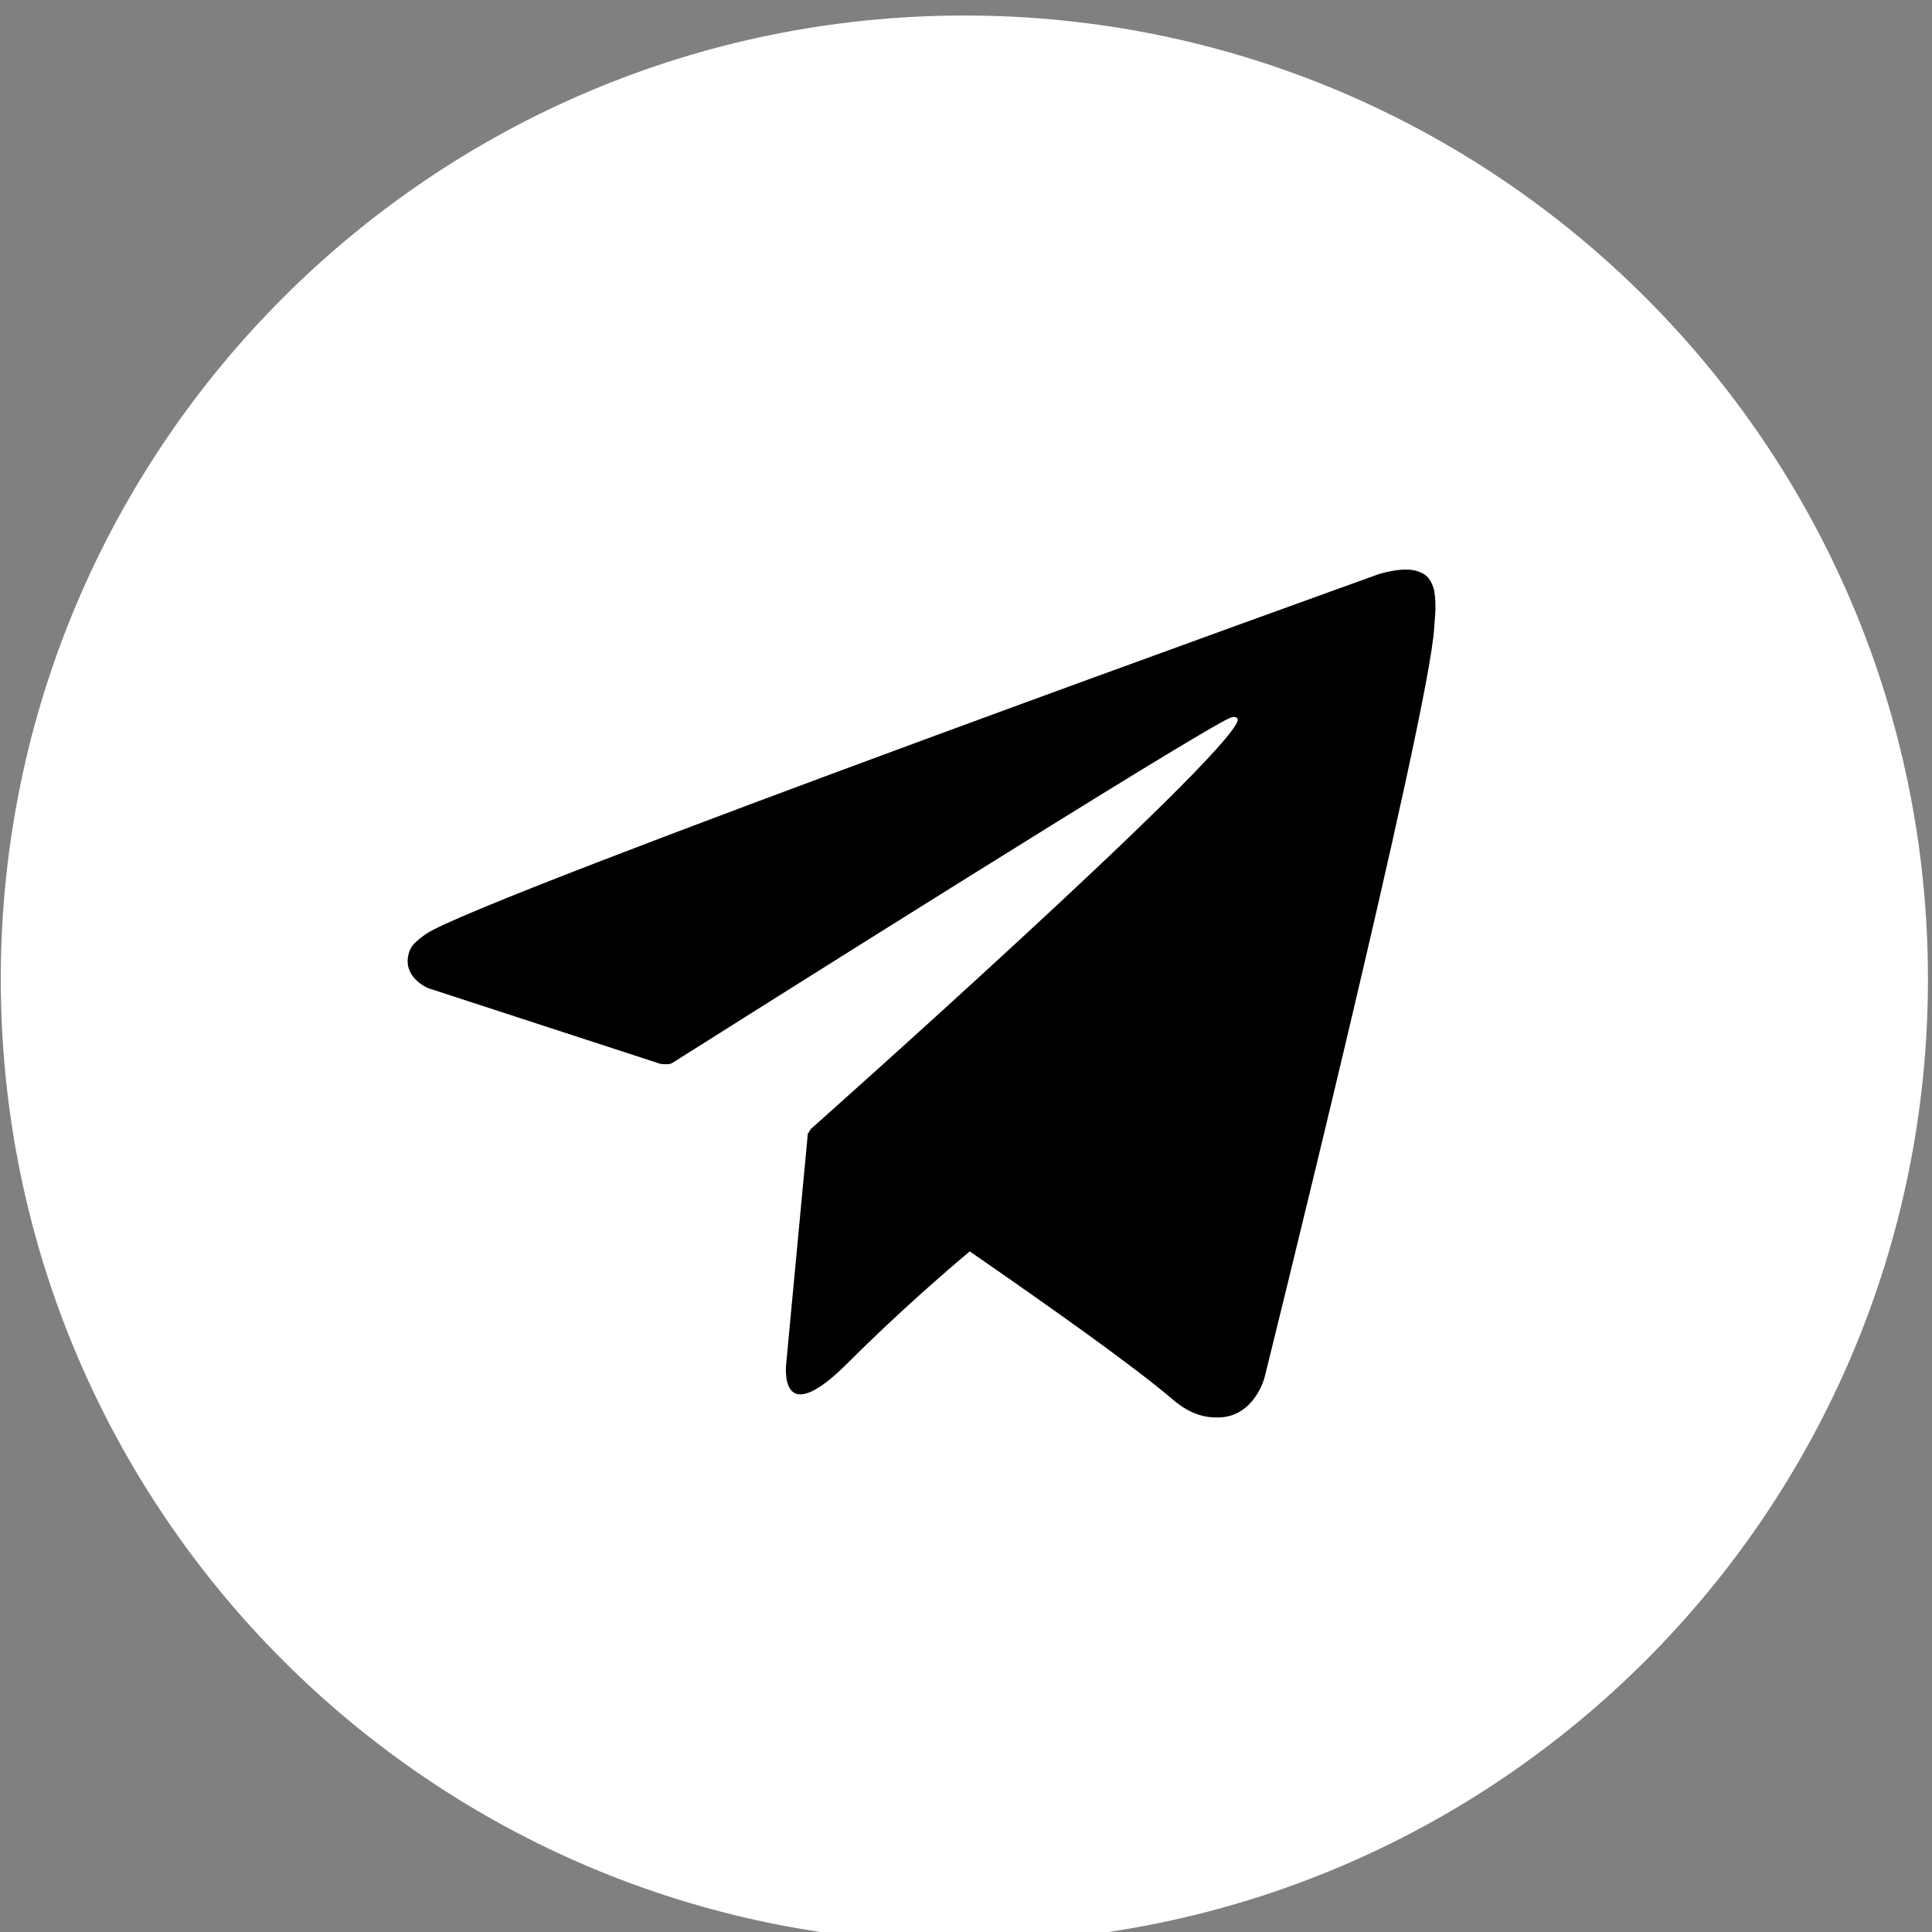
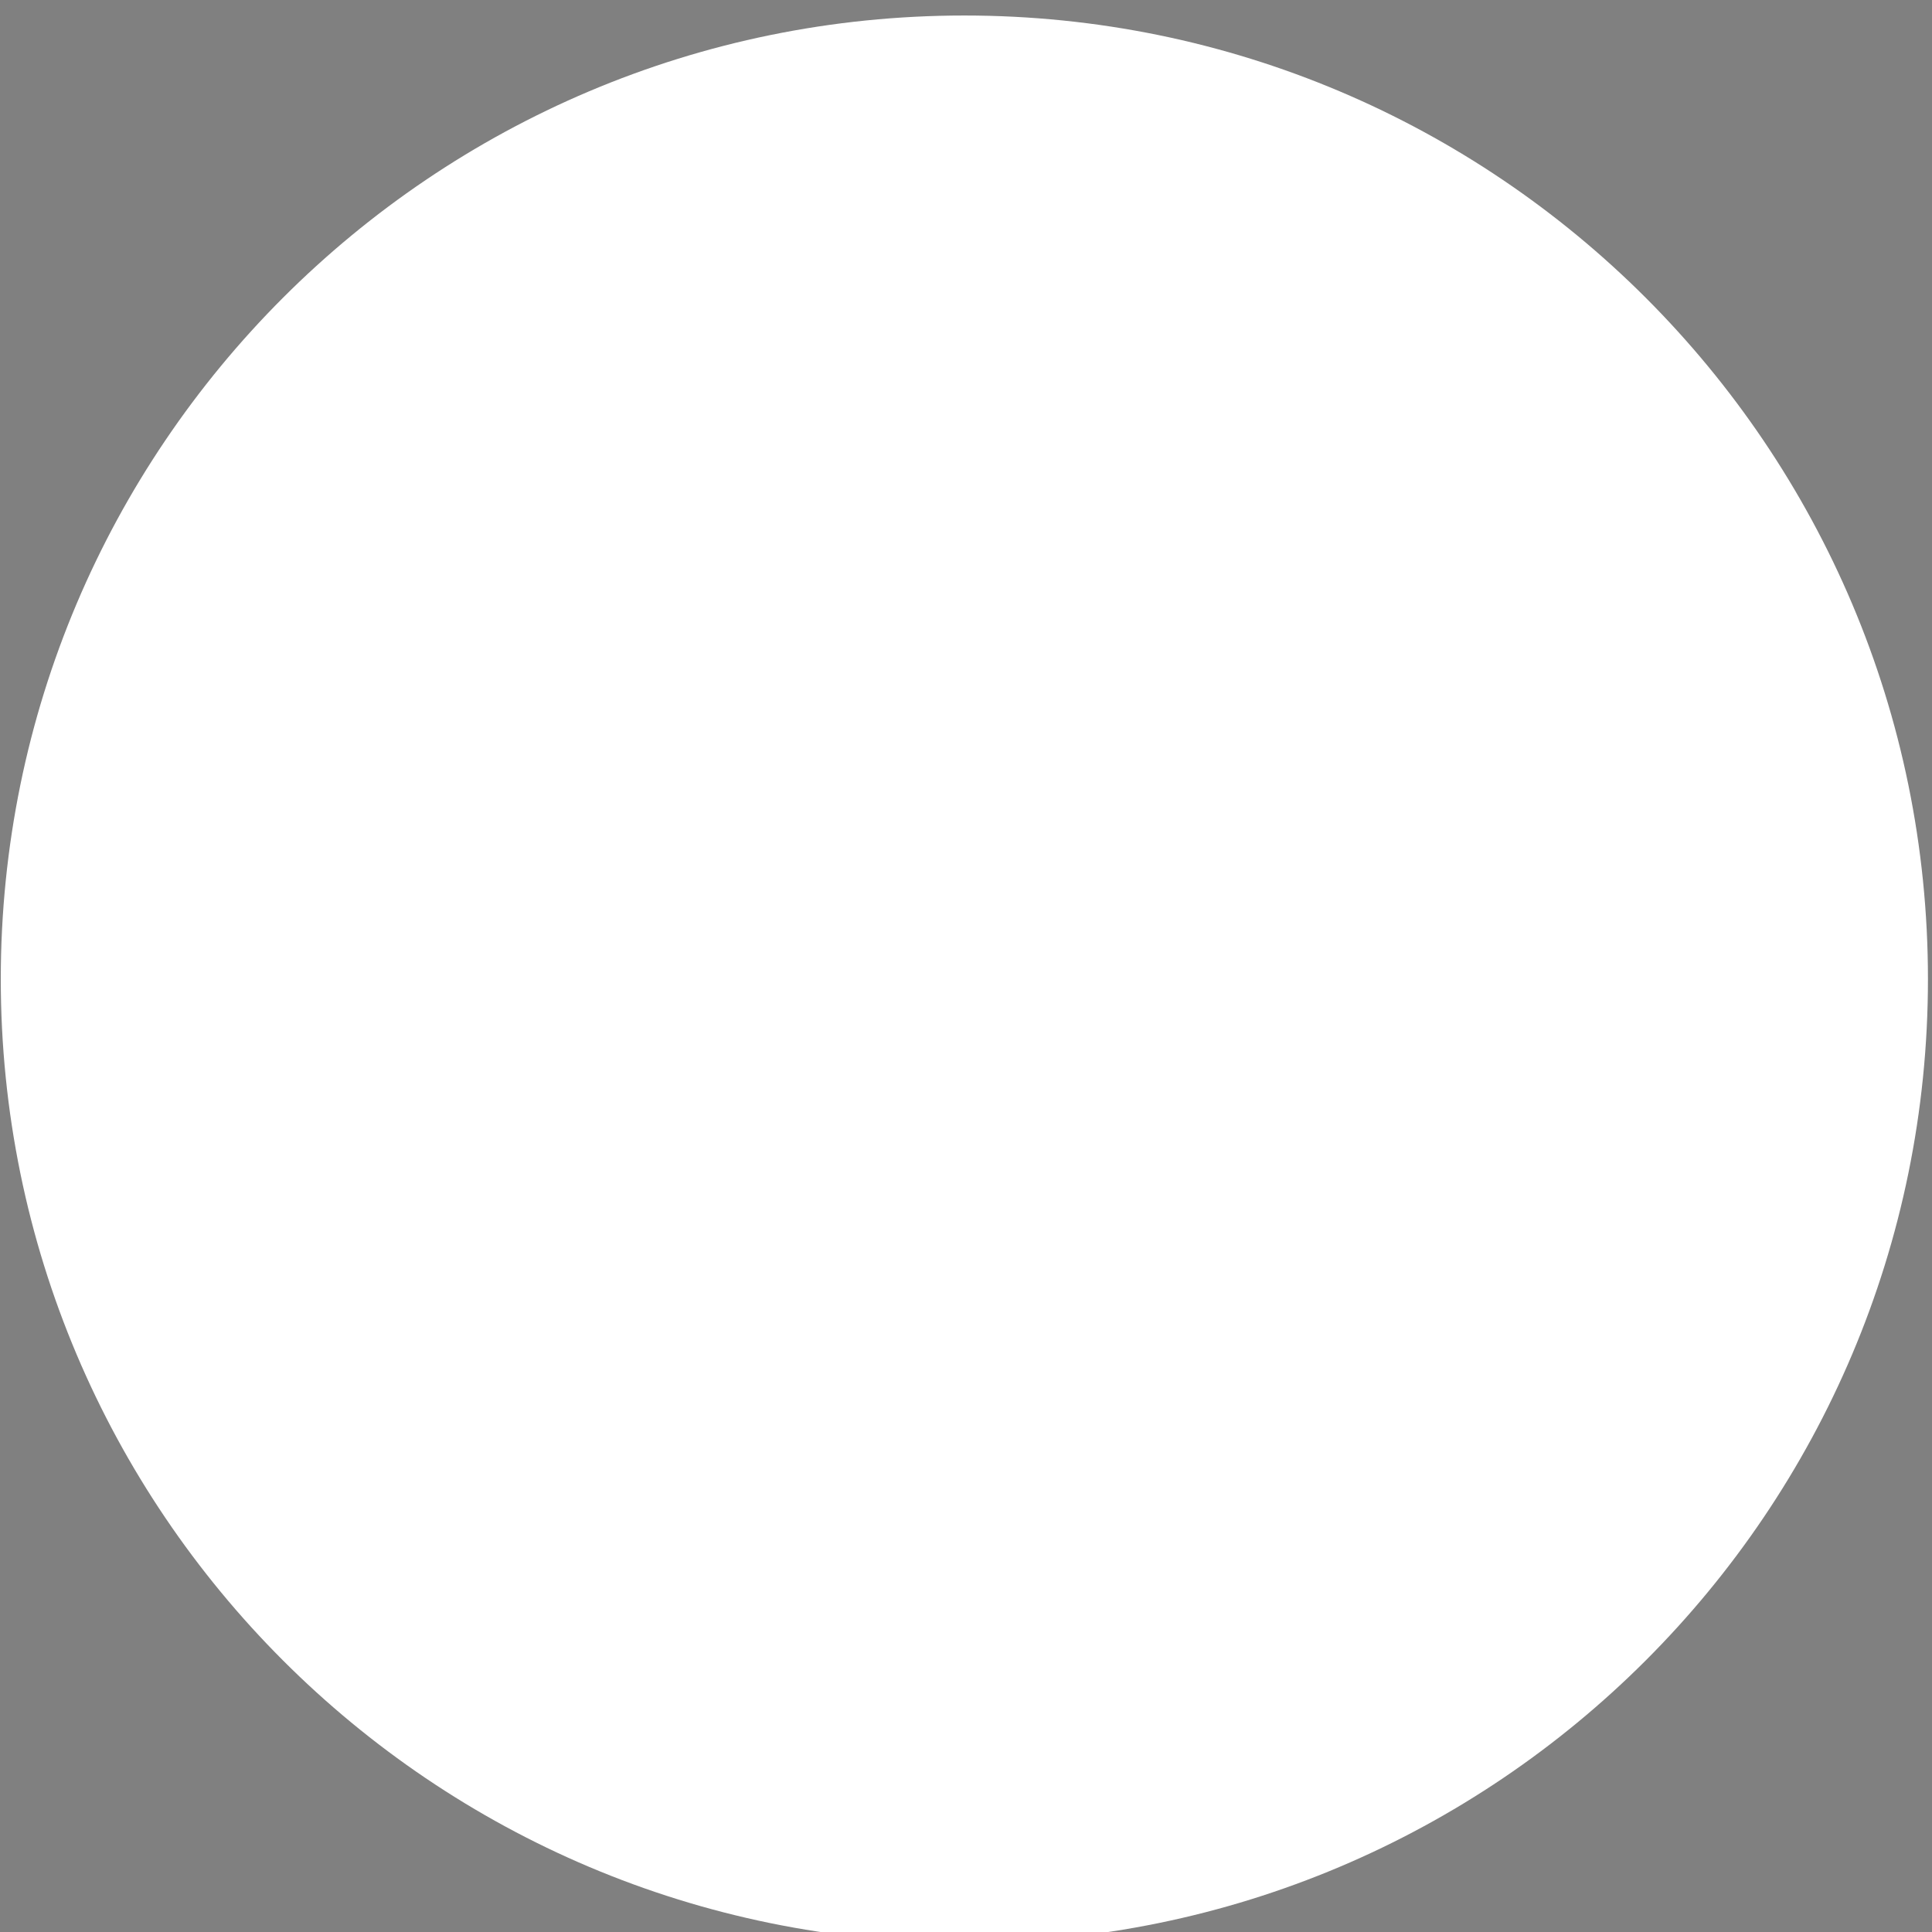
<svg xmlns="http://www.w3.org/2000/svg" width="100%" height="100%" viewBox="0 0 269 269" xml:space="preserve" style="fill-rule:evenodd;clip-rule:evenodd;stroke-linejoin:round;stroke-miterlimit:2;">
  <rect x="0" y="0" width="269" height="269" fill="#808080" stroke="none" />
  <g transform="matrix(1,0,0,1,-1318.53,-27486.4)">
    <g transform="matrix(5.556,0,0,5.556,0,0)">
      <g transform="matrix(-1,0,0,1,261.483,4995.84)">
        <path d="M-0.001,-48.295C13.336,-48.295 24.147,-37.483 24.147,-24.148C24.147,-10.811 13.336,0 -0.001,0C-13.337,0 -24.148,-10.811 -24.148,-24.148C-24.148,-37.483 -13.337,-48.295 -0.001,-48.295" style="fill:white;fill-rule:nonzero;" />
      </g>
      <g transform="matrix(1,0,0,1,273.239,4982.53)">
-         <path d="M0,-20.643C-0.093,-20.912 -0.203,-20.986 -0.375,-21.051C-0.751,-21.194 -1.389,-20.979 -1.389,-20.979C-1.389,-20.979 -23.958,-12.867 -25.247,-11.968C-25.524,-11.775 -25.617,-11.663 -25.663,-11.531C-25.886,-10.891 -25.191,-10.61 -25.191,-10.61L-19.375,-8.714C-19.375,-8.714 -19.158,-8.682 -19.081,-8.732C-17.757,-9.568 -5.767,-17.139 -5.075,-17.393C-4.966,-17.426 -4.885,-17.389 -4.907,-17.313C-5.184,-16.342 -15.598,-7.085 -15.598,-7.085C-15.598,-7.085 -15.638,-7.037 -15.663,-6.978L-15.676,-6.986L-16.219,-1.216C-16.219,-1.216 -16.446,0.551 -14.679,-1.216C-13.432,-2.463 -12.225,-3.506 -11.621,-4.014C-9.621,-2.633 -7.468,-1.106 -6.54,-0.307C-6.073,0.094 -5.683,0.16 -5.361,0.147C-4.479,0.115 -4.233,-0.854 -4.233,-0.854C-4.233,-0.854 -0.121,-17.407 0.017,-19.624C0.03,-19.841 0.048,-19.98 0.05,-20.129C0.053,-20.336 0.033,-20.544 0,-20.643" style="fill-rule:nonzero;" />
-       </g>
+         </g>
    </g>
  </g>
</svg>